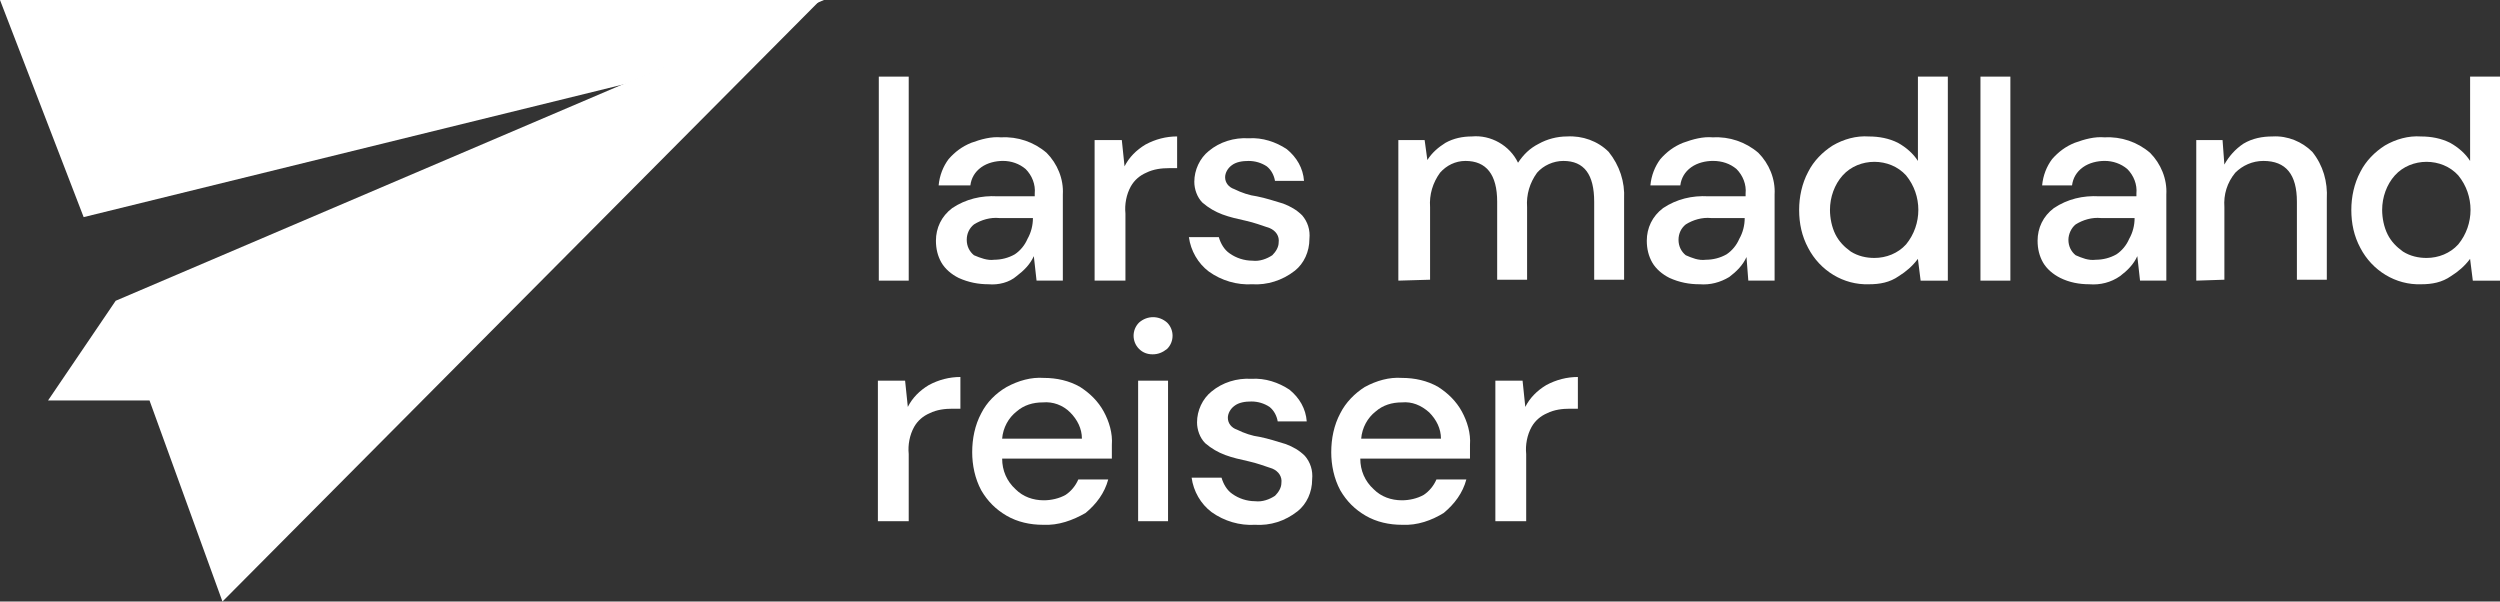
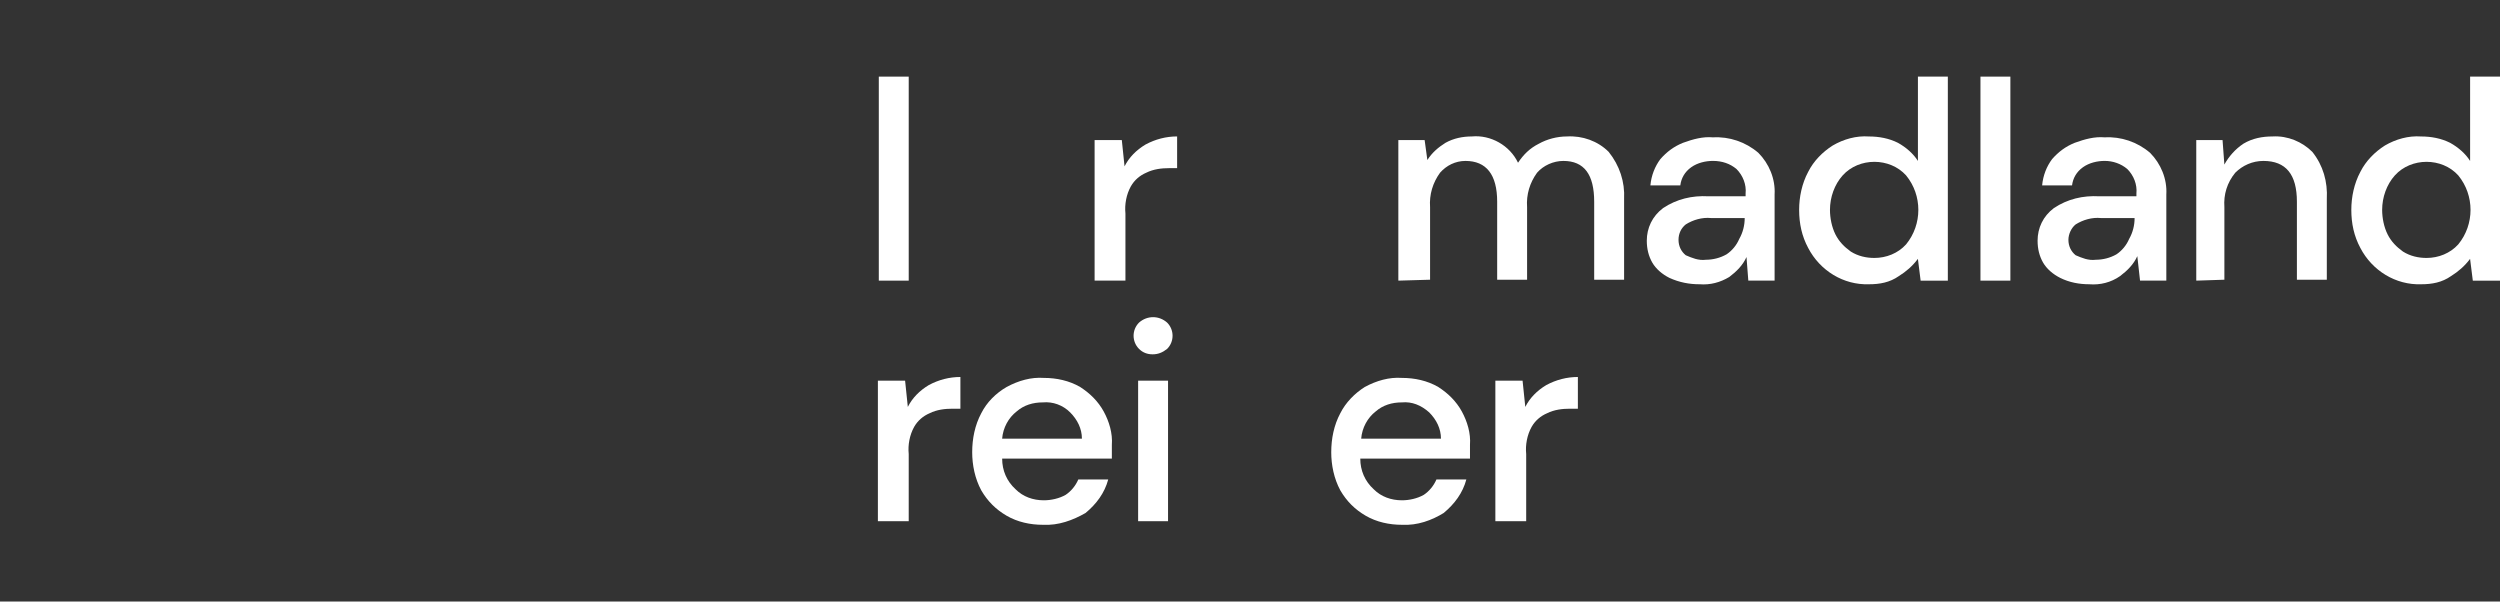
<svg xmlns="http://www.w3.org/2000/svg" id="Layer_1" viewBox="0 0 1255.2 302.01">
  <rect x="0" y="0" width="1255.2" height="302.01" fill="#333333" stroke="none" />
  <defs>
    <style>.cls-1{fill:#fff;}</style>
  </defs>
  <g id="Group_235">
    <g id="Group_235-2">
      <path id="Path_651" class="cls-1" d="M441.23,140.89V38.47h15.02v102.43h-15.02Z" />
-       <path id="Path_652" class="cls-1" d="M496.31,142.72c-5.01,0-10.02-.91-15.02-3.19-3.64-1.82-6.83-4.55-8.65-7.74s-2.73-6.83-2.73-10.93c0-6.37,2.73-12.29,8.19-16.39,6.83-4.55,14.57-6.37,22.76-5.92h18.66v-1.37c.46-4.55-1.37-9.1-4.55-12.29-3.19-2.73-7.28-4.1-11.38-4.1-3.64,0-7.74.91-10.93,3.19s-5.01,5.46-5.46,9.1h-15.93c.46-5.01,2.28-9.56,5.01-13.2,3.19-3.64,6.83-6.37,11.38-8.19,5.01-1.82,10.02-3.19,15.02-2.73,8.19-.46,16.39,2.28,22.76,7.74,5.46,5.46,8.65,13.2,8.19,20.94v43.25h-13.2l-1.37-12.29c-1.82,4.1-5.01,7.28-8.65,10.02-3.64,3.19-9.1,4.55-14.11,4.1ZM499.04,130.42c3.64,0,7.28-.91,10.47-2.73,2.73-1.82,5.01-4.55,6.37-7.74,1.82-3.19,2.73-6.83,2.73-10.47h-16.84c-4.55-.46-9.1.91-12.75,3.19-2.28,1.82-3.64,4.55-3.64,7.74s1.37,5.92,3.64,7.74c3.19,1.37,6.83,2.73,10.02,2.28h0Z" />
      <path id="Path_653" class="cls-1" d="M549.58,140.89v-70.56h13.66l1.37,13.2c2.28-4.55,5.92-8.19,10.47-10.93,5.01-2.73,10.47-4.1,15.93-4.1v15.93h-4.1c-3.64,0-7.74.46-11.38,2.28-3.19,1.37-5.92,3.64-7.74,6.83-2.28,4.1-3.19,9.1-2.73,13.66v33.69h-15.48Z" />
-       <path id="Path_654" class="cls-1" d="M628.79,142.72c-7.74.46-15.48-1.82-21.85-6.37-5.46-4.1-9.1-10.47-10.02-17.3h15.02c.91,3.19,2.73,6.37,5.46,8.19,3.19,2.28,7.28,3.64,11.38,3.64,3.64.46,7.28-.91,10.02-2.73,1.82-1.82,3.19-4.1,3.19-6.37.46-3.19-1.37-5.92-4.55-7.28-4.1-1.37-7.74-2.73-11.84-3.64-4.1-.91-8.19-1.82-11.84-3.19-3.64-1.37-6.83-3.19-10.02-5.92-2.73-2.73-4.1-6.83-4.1-10.47,0-5.92,2.73-11.84,7.28-15.48,5.46-4.55,12.75-6.83,20.03-6.37,6.83-.46,13.66,1.82,19.12,5.46,5.01,4.1,8.19,9.56,8.65,15.93h-14.57c-.46-2.73-1.82-5.46-4.1-7.28-2.73-1.82-5.92-2.73-9.1-2.73s-6.37.46-8.65,2.28c-1.82,1.37-3.19,3.64-3.19,5.92,0,2.73,1.82,5.01,4.55,5.92,3.64,1.82,7.74,3.19,11.38,3.64,4.55.91,8.65,2.28,13.2,3.64,3.64,1.37,6.83,3.19,9.56,5.92,2.73,3.19,4.1,7.28,3.64,11.84,0,6.37-2.73,12.29-7.28,15.93-6.37,5.01-14.11,7.28-21.4,6.83Z" />
      <path id="Path_655" class="cls-1" d="M702.08,140.89v-70.56h13.2l1.37,10.02c2.28-3.64,5.46-6.37,9.1-8.65,4.1-2.28,8.65-3.19,13.2-3.19,9.56-.91,19.12,4.55,23.22,13.2,2.73-4.1,5.92-7.28,10.47-9.56,4.1-2.28,9.1-3.64,14.11-3.64,7.74-.46,15.48,2.28,20.94,7.74,5.46,6.83,8.19,15.02,7.74,23.67v40.52h-15.02v-39.15c0-13.66-5.01-20.49-15.48-20.49-5.01,0-10.02,2.28-13.2,5.92-3.64,5.01-5.46,10.93-5.01,17.3v36.42h-15.02v-39.15c0-13.66-5.46-20.49-15.93-20.49-5.01,0-9.56,2.28-12.75,5.92-3.64,5.01-5.46,10.93-5.01,17.3v36.42l-15.93.46Z" />
      <path id="Path_656" class="cls-1" d="M853.22,142.72c-5.01,0-10.02-.91-15.02-3.19-3.64-1.82-6.83-4.55-8.65-7.74s-2.73-6.83-2.73-10.93c0-6.37,2.73-12.29,8.19-16.39,6.83-4.55,14.57-6.37,22.76-5.92h18.66v-1.37c.46-4.55-1.37-9.1-4.55-12.29-3.19-2.73-7.28-4.1-11.84-4.1-3.64,0-7.74.91-10.93,3.19-3.19,2.28-5.01,5.46-5.46,9.1h-15.02c.46-5.01,2.28-9.56,5.01-13.2,3.19-3.64,6.83-6.37,11.38-8.19,5.01-1.82,10.02-3.19,15.02-2.73,8.19-.46,16.39,2.28,22.76,7.74,5.46,5.46,8.65,13.2,8.19,20.94v43.25h-13.2l-.91-11.84c-1.82,4.1-5.01,7.28-8.65,10.02-4.55,2.73-9.56,4.1-15.02,3.64ZM856.41,130.42c3.64,0,7.28-.91,10.47-2.73,2.73-1.82,5.01-4.55,6.37-7.74,1.82-3.19,2.73-6.83,2.73-10.47h-16.84c-4.55-.46-9.1.91-12.75,3.19-2.28,1.82-3.64,4.55-3.64,7.74s1.37,5.92,3.64,7.74c3.19,1.37,6.37,2.73,10.02,2.28h0Z" />
      <path id="Path_657" class="cls-1" d="M938.36,142.72c-12.75.46-24.58-6.83-30.5-18.21-3.19-5.92-4.55-12.29-4.55-19.12,0-6.37,1.37-13.2,4.55-19.12,2.73-5.46,7.28-10.02,12.29-13.2,5.46-3.19,11.84-5.01,18.21-4.55,5.01,0,10.02.91,14.57,3.19,4.1,2.28,7.74,5.46,10.02,9.1v-42.34h15.02v102.43h-13.66l-1.37-10.93c-2.73,3.64-5.92,6.37-9.56,8.65-4.55,3.19-9.56,4.1-15.02,4.1ZM941.09,129.51c5.92,0,11.84-2.28,15.93-6.83,8.19-10.02,8.19-24.58,0-34.6-4.1-4.55-10.02-6.83-15.93-6.83s-11.84,2.28-15.93,6.83-6.37,10.93-6.37,17.3c0,4.1.91,8.65,2.73,12.29,1.82,3.64,4.55,6.37,7.74,8.65,3.64,2.28,7.74,3.19,11.84,3.19Z" />
      <path id="Path_658" class="cls-1" d="M994.35,140.89V38.47h15.02v102.43h-15.02Z" />
      <path id="Path_659" class="cls-1" d="M1048.98,142.72c-5.01,0-10.02-.91-14.57-3.19-3.64-1.82-6.83-4.55-8.65-7.74-1.82-3.19-2.73-6.83-2.73-10.93,0-6.37,2.73-12.29,8.19-16.39,6.83-4.55,14.57-6.37,22.76-5.92h18.67v-1.37c.46-4.55-1.37-9.1-4.55-12.29-3.19-2.73-7.28-4.1-11.38-4.1-3.64,0-7.74.91-10.93,3.19s-5.01,5.46-5.46,9.1h-15.02c.46-5.01,2.28-9.56,5.01-13.2,3.19-3.64,6.83-6.37,11.38-8.19,5.01-1.82,10.02-3.19,15.02-2.73,8.19-.46,16.39,2.28,22.76,7.74,5.46,5.46,8.65,13.2,8.19,20.94v43.25h-13.2l-1.37-12.29c-1.82,4.1-5.01,7.28-8.65,10.02-4.55,3.19-10.02,4.55-15.48,4.1ZM1052.17,130.42c3.64,0,7.28-.91,10.47-2.73,2.73-1.82,5.01-4.55,6.37-7.74,1.82-3.19,2.73-6.83,2.73-10.47h-16.84c-4.55-.46-9.1.91-12.75,3.19-2.28,1.82-3.64,5.01-3.64,7.74,0,3.19,1.37,5.92,3.64,7.74,3.19,1.37,6.37,2.73,10.02,2.28h0Z" />
      <path id="Path_660" class="cls-1" d="M1102.7,140.89v-70.56h13.2l.91,12.29c2.28-4.1,5.46-7.74,9.56-10.47,4.55-2.73,9.56-3.64,14.57-3.64,7.74-.46,15.02,2.73,20.03,7.74,5.46,6.83,7.74,15.02,7.28,23.67v40.52h-15.02v-39.15c0-13.66-5.46-20.49-16.84-20.49-5.46,0-10.47,2.28-14.11,5.92-4.1,5.01-5.92,10.93-5.46,17.3v36.42l-14.11.46Z" />
      <path id="Path_661" class="cls-1" d="M1215.6,142.72c-12.75.46-24.58-6.83-30.5-18.21-3.19-5.92-4.55-12.29-4.55-19.12,0-6.37,1.37-13.2,4.55-19.12,2.73-5.46,7.28-10.02,12.29-13.2,5.46-3.19,11.84-5.01,18.21-4.55,5.01,0,10.02.91,14.57,3.19,4.1,2.28,7.74,5.46,10.02,9.1v-42.34h15.02v102.43h-13.66l-1.37-10.93c-2.73,3.64-5.92,6.37-9.56,8.65-4.55,3.19-9.56,4.1-15.02,4.1ZM1218.33,129.51c5.92,0,11.84-2.28,15.93-6.83,8.19-10.02,8.19-24.58,0-34.6-4.1-4.55-10.02-6.83-15.93-6.83s-11.84,2.28-15.93,6.83-6.37,10.93-6.37,17.3c0,4.1.91,8.65,2.73,12.29,1.82,3.64,4.55,6.37,7.74,8.65,3.64,2.28,7.74,3.19,11.84,3.19Z" />
      <path id="Path_662" class="cls-1" d="M440.77,261.67v-70.56h13.66l1.37,13.2c2.28-4.55,5.92-8.19,10.47-10.93,5.01-2.73,10.47-4.1,15.93-4.1v15.93h-4.1c-3.64,0-7.74.46-11.38,2.28-3.19,1.37-5.92,3.64-7.74,6.83-2.28,4.1-3.19,9.1-2.73,13.66v33.69h-15.48Z" />
      <path id="Path_663" class="cls-1" d="M523.63,263.49c-6.37,0-12.75-1.37-18.21-4.55s-9.56-7.28-12.75-12.75c-3.19-5.92-4.55-12.75-4.55-19.12,0-6.83,1.37-13.66,4.55-19.58,2.73-5.46,7.28-10.02,12.75-13.2,5.92-3.19,12.29-5.01,18.67-4.55,6.37,0,12.75,1.37,18.21,4.55,5.01,3.19,9.1,7.28,11.84,12.29,2.73,5.01,4.55,10.93,4.1,16.84v6.83h-55.08c0,5.92,2.28,11.38,6.83,15.48,3.64,3.64,8.65,5.46,14.11,5.46,3.64,0,7.74-.91,10.93-2.73,2.73-1.82,5.01-4.55,6.37-7.74h15.02c-1.82,6.83-5.92,12.29-11.38,16.84-6.37,3.64-13.66,6.37-21.4,5.92ZM523.63,202.03c-5.01,0-9.56,1.37-13.2,4.55-4.1,3.19-6.83,8.19-7.28,13.66h40.06c0-5.01-2.28-9.56-5.92-13.2-3.64-3.64-8.65-5.46-13.66-5.01h0Z" />
      <path id="Path_664" class="cls-1" d="M578.71,177.9c-2.73,0-5.01-.91-6.83-2.73-3.64-3.64-3.64-9.56,0-13.2h0c4.1-3.64,10.02-3.64,14.11,0,3.64,3.64,3.64,9.56,0,13.2h0c-2.28,1.82-4.55,2.73-7.28,2.73ZM571.43,261.67v-70.56h15.02v70.56h-15.02Z" />
-       <path id="Path_665" class="cls-1" d="M630.16,263.49c-7.74.46-15.48-1.82-21.85-6.37-5.46-4.1-9.1-10.47-10.02-17.3h15.02c.91,3.19,2.73,6.37,5.46,8.19,3.19,2.28,7.28,3.64,11.38,3.64,3.64.46,7.28-.91,10.02-2.73,1.82-1.82,3.19-4.1,3.19-6.37.46-3.19-1.37-5.92-4.55-7.28-4.1-1.37-7.74-2.73-11.84-3.64-4.1-.91-8.19-1.82-11.84-3.19-3.64-1.37-6.83-3.19-10.02-5.92-2.73-2.73-4.1-6.83-4.1-10.47,0-5.92,2.73-11.84,7.28-15.48,5.46-4.55,12.75-6.83,20.03-6.37,6.83-.46,13.66,1.82,19.12,5.46,5.01,4.1,8.19,9.56,8.65,15.93h-14.57c-.46-2.73-1.82-5.46-4.1-7.28-2.73-1.82-5.92-2.73-9.1-2.73s-6.37.46-8.65,2.28c-1.82,1.37-3.19,3.64-3.19,5.92,0,2.73,1.82,5.01,4.55,5.92,3.64,1.82,7.74,3.19,11.38,3.64,4.55.91,8.65,2.28,13.2,3.64,3.64,1.37,6.83,3.19,9.56,5.92,2.73,3.19,4.1,7.28,3.64,11.84,0,6.37-2.73,12.29-7.28,15.93-6.37,5.01-13.66,7.28-21.4,6.83Z" />
      <path id="Path_666" class="cls-1" d="M703.9,263.49c-6.37,0-12.75-1.37-18.21-4.55s-9.56-7.28-12.75-12.75c-3.19-5.92-4.55-12.75-4.55-19.12,0-6.83,1.37-13.66,4.55-19.58,2.73-5.46,7.28-10.02,12.29-13.2,5.92-3.19,12.29-5.01,18.67-4.55,6.37,0,12.75,1.37,18.21,4.55,5.01,3.19,9.1,7.28,11.84,12.29,2.73,5.01,4.55,10.93,4.1,16.84v6.83h-55.08c0,5.92,2.28,11.38,6.83,15.48,3.64,3.64,8.65,5.46,14.11,5.46,3.64,0,7.74-.91,10.93-2.73,2.73-1.82,5.01-4.55,6.37-7.74h15.02c-1.82,6.83-5.92,12.29-11.38,16.84-5.92,3.64-13.2,6.37-20.94,5.92ZM703.9,202.03c-5.01,0-9.56,1.37-13.2,4.55-4.1,3.19-6.83,8.19-7.28,13.66h40.06c0-5.01-2.28-9.56-5.92-13.2-4.1-3.64-8.65-5.46-13.66-5.01h0Z" />
      <path id="Path_667" class="cls-1" d="M750.79,261.67v-70.56h13.66l1.37,13.2c2.28-4.55,5.92-8.19,10.47-10.93,5.01-2.73,10.47-4.1,15.93-4.1v15.93h-4.1c-3.64,0-7.74.46-11.38,2.28-3.19,1.37-5.92,3.64-7.74,6.83-2.28,4.1-3.19,9.1-2.73,13.66v33.69h-15.48Z" />
    </g>
  </g>
-   <path id="Path_668" class="cls-1" d="M0,0l42,109.01L314.52,42,413.7,0H0Z" />
-   <path id="Path_669" class="cls-1" d="M58.08,151.01l-33.95,50.04h50.93l36.63,100.97L411.91,0,58.08,151.01Z" />
</svg>